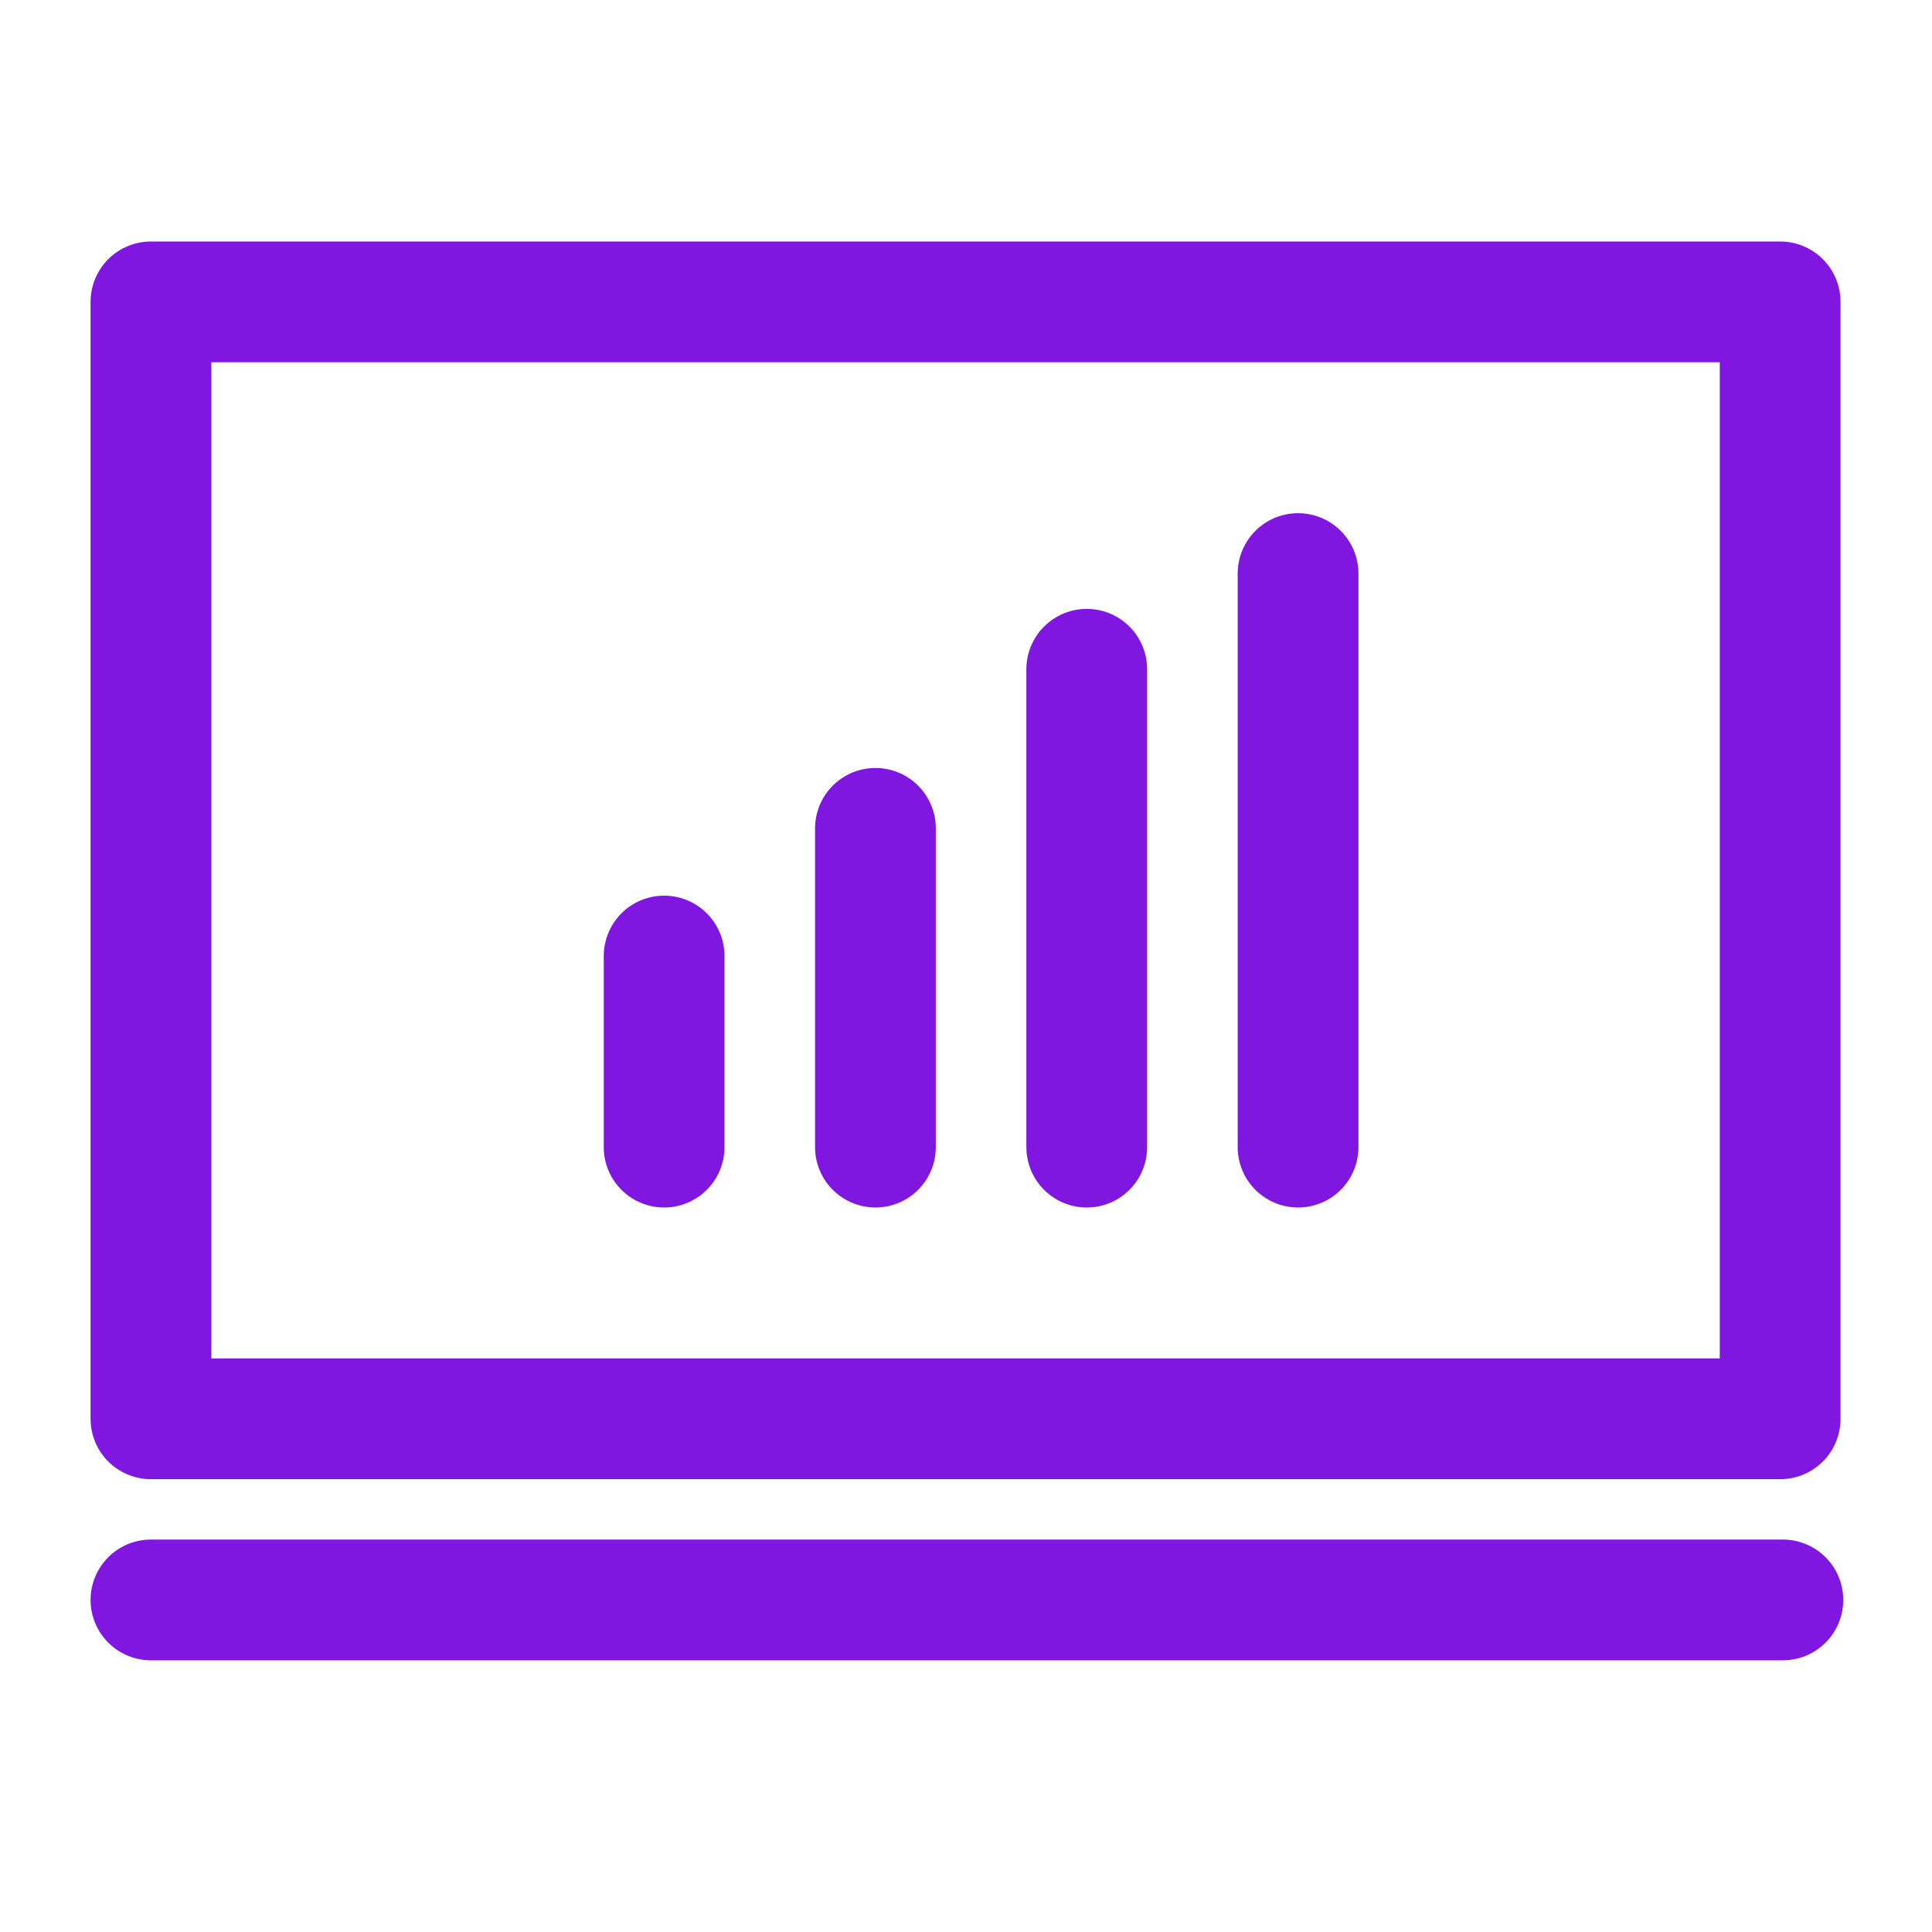
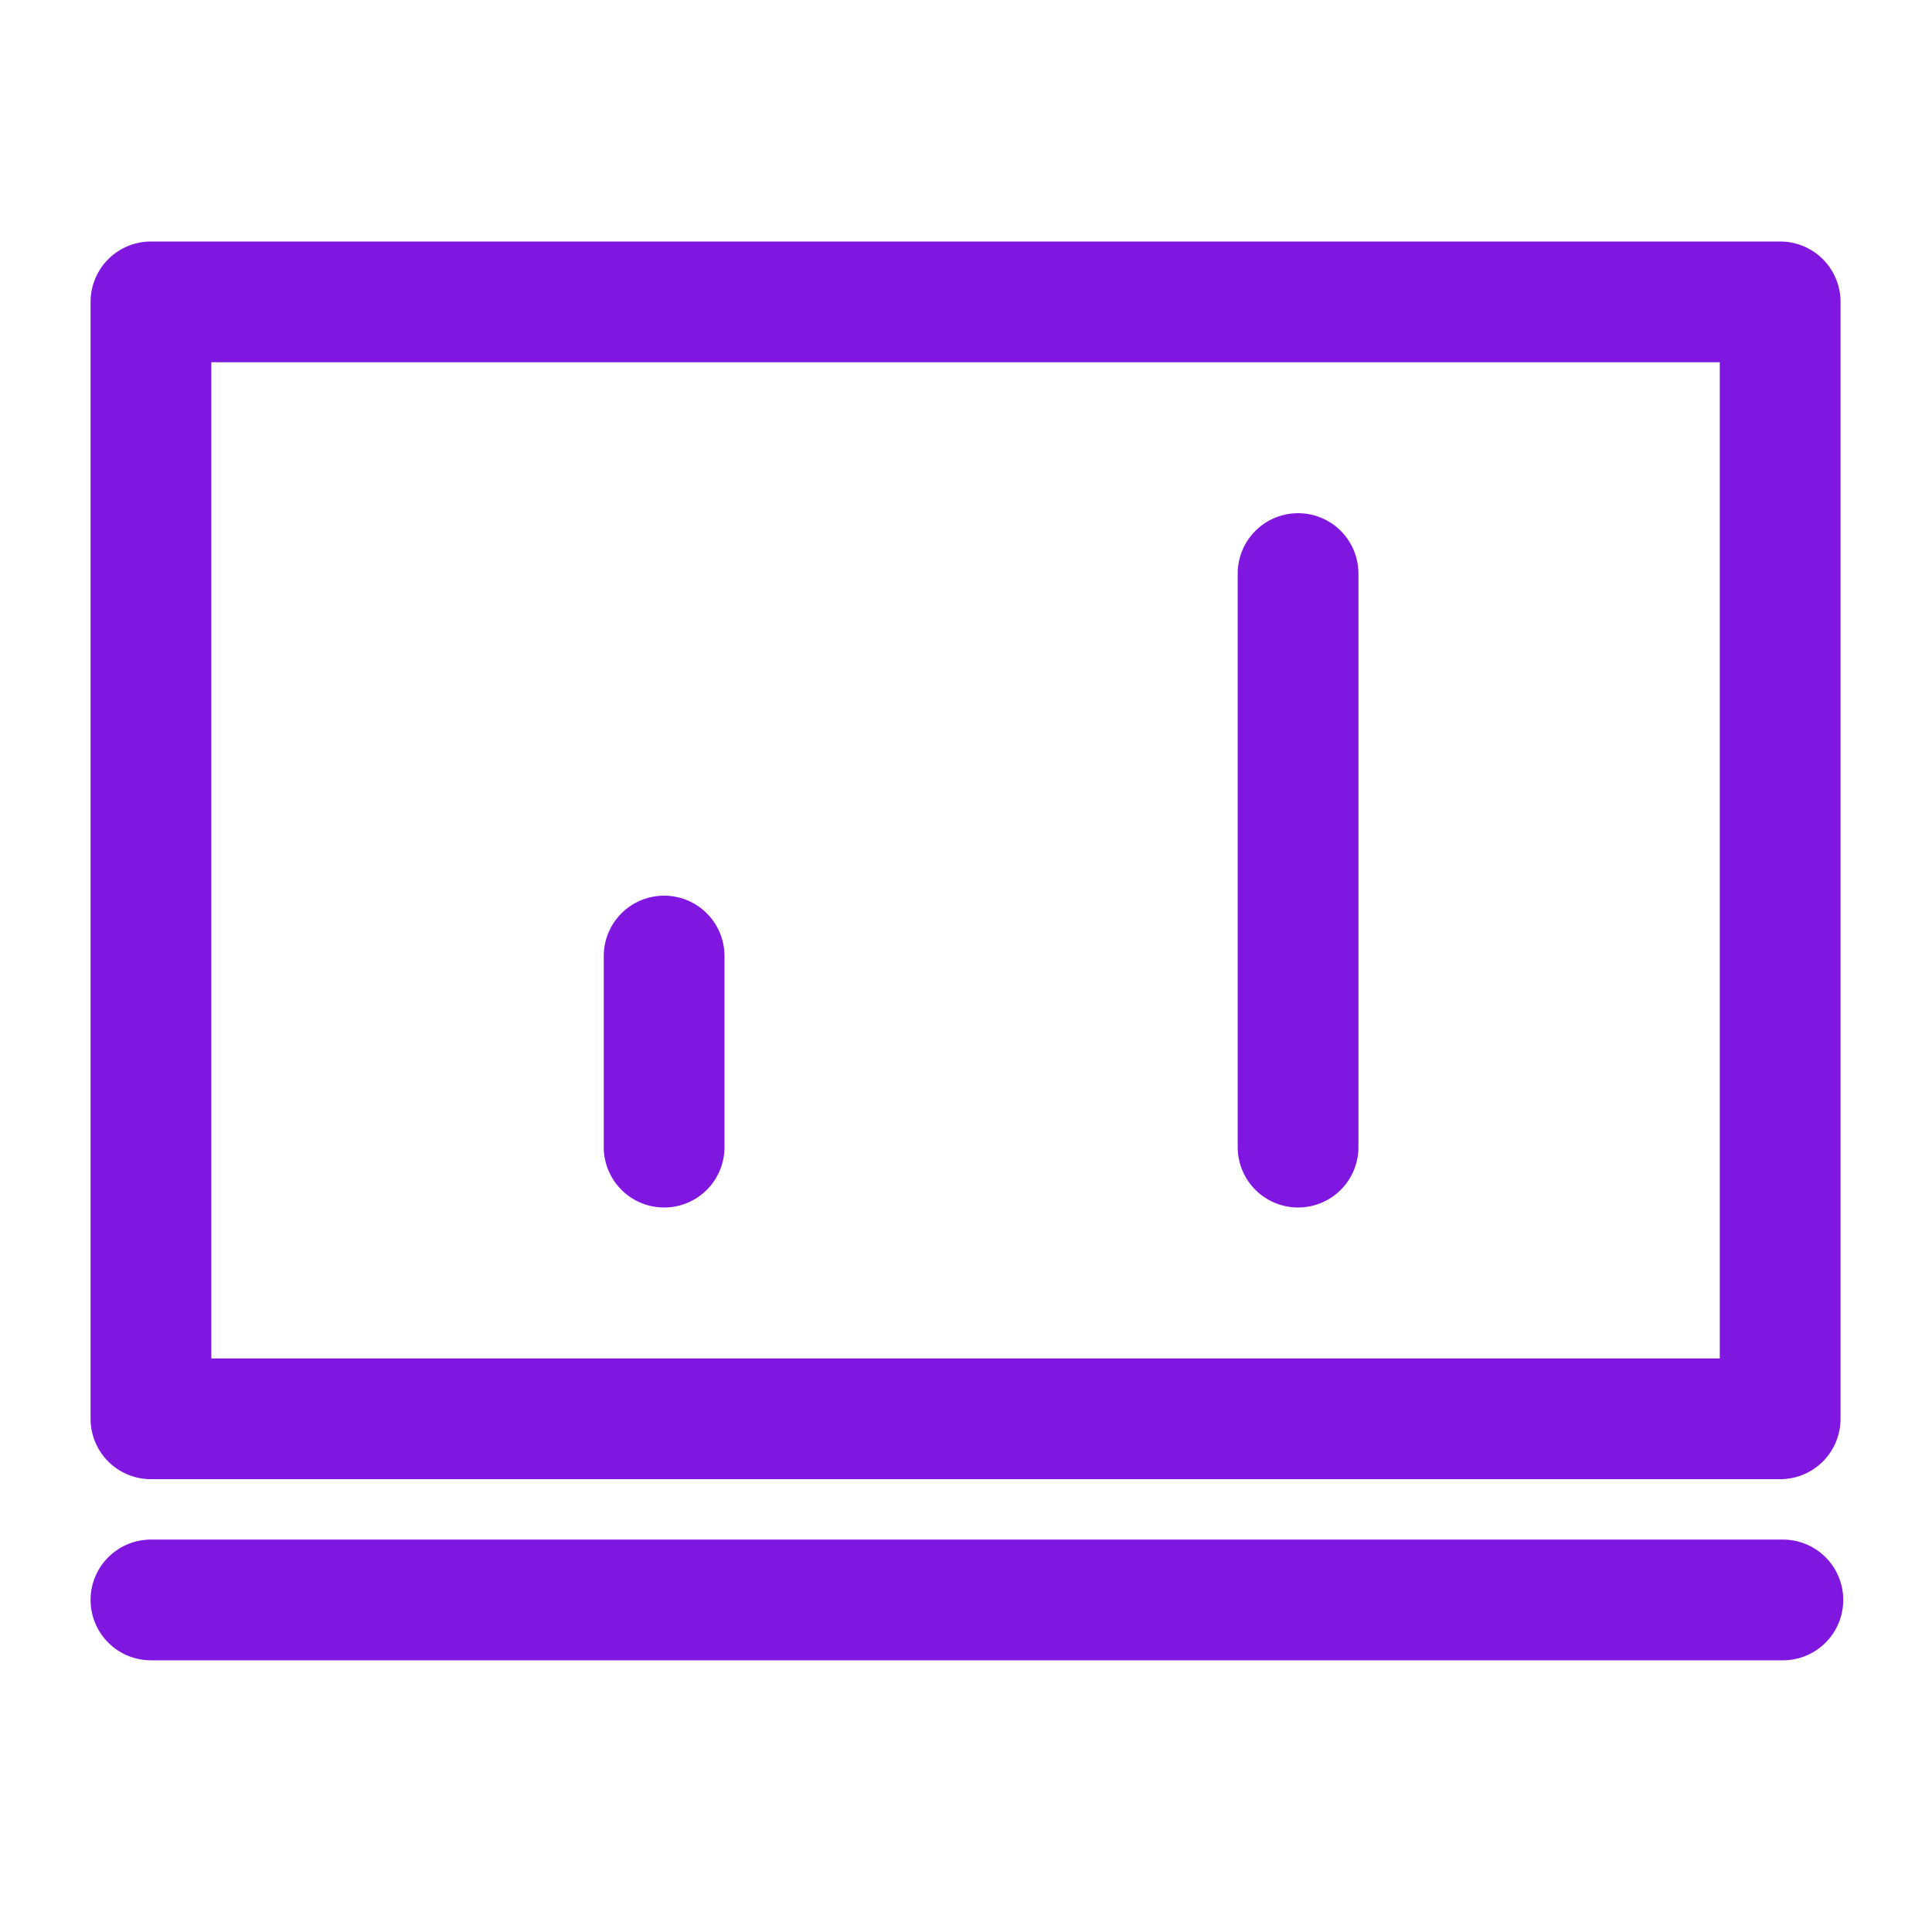
<svg xmlns="http://www.w3.org/2000/svg" width="763" height="763" xml:space="preserve">
  <g transform="translate(-250 8)">
    <path d="M59.967 119.219 703.391 119.219 703.391 560.328 59.967 560.328Z" stroke="#8017E1" stroke-width="47.688" stroke-linecap="round" stroke-linejoin="round" fill="none" transform="matrix(-1 0 0 1 1013 -8)" />
    <path d="M58.894 631.859 703.391 631.859" stroke="#8017E1" stroke-width="47.688" stroke-linecap="round" stroke-linejoin="round" fill="none" transform="matrix(-1 0 0 1 1013 -8)" />
-     <path d="M333.812 264.308 333.812 453.031" stroke="#8017E1" stroke-width="47.688" stroke-linecap="round" stroke-linejoin="round" fill="none" transform="matrix(-1 0 0 1 1013 -8)" />
    <path d="M250.359 226.516 250.359 453.031" stroke="#8017E1" stroke-width="47.688" stroke-linecap="round" stroke-linejoin="round" fill="none" transform="matrix(-1 0 0 1 1013 -8)" />
-     <path d="M417.266 327.136 417.266 453.031" stroke="#8017E1" stroke-width="47.688" stroke-linecap="round" stroke-linejoin="round" fill="none" transform="matrix(-1 0 0 1 1013 -8)" />
    <path d="M500.719 377.566 500.719 453.031" stroke="#8017E1" stroke-width="47.688" stroke-linecap="round" stroke-linejoin="round" fill="none" transform="matrix(-1 0 0 1 1013 -8)" />
  </g>
</svg>